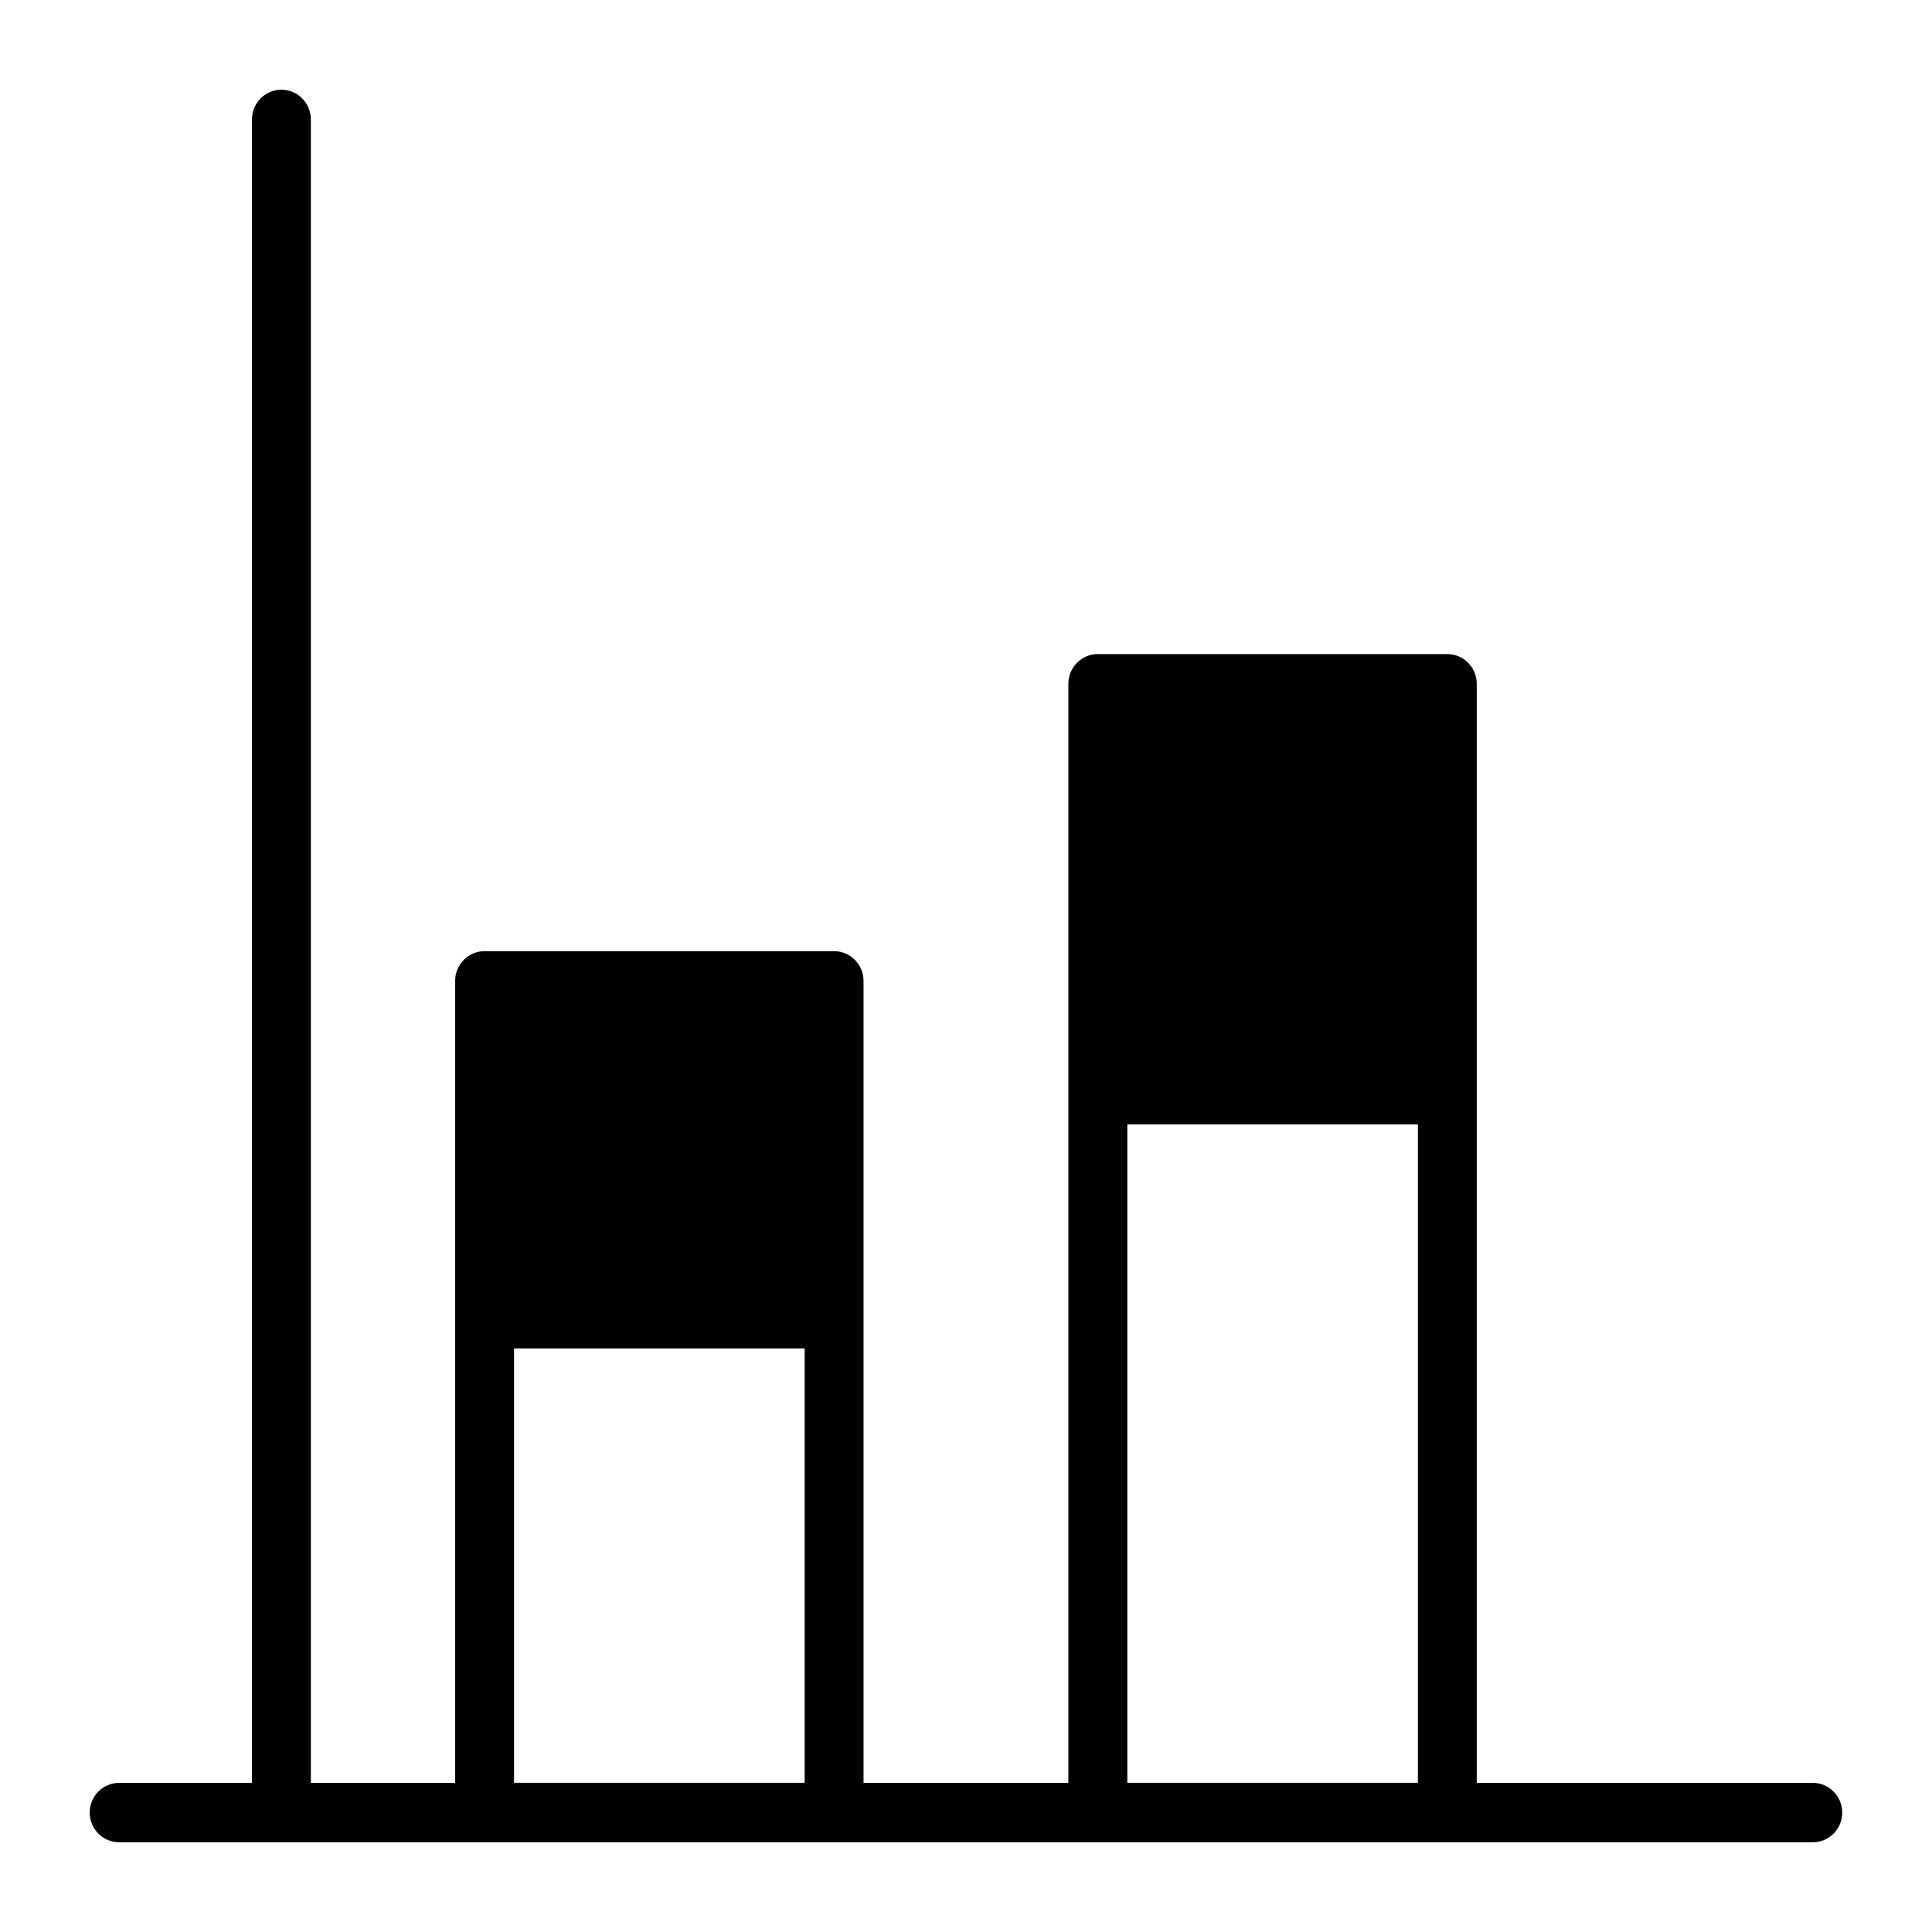
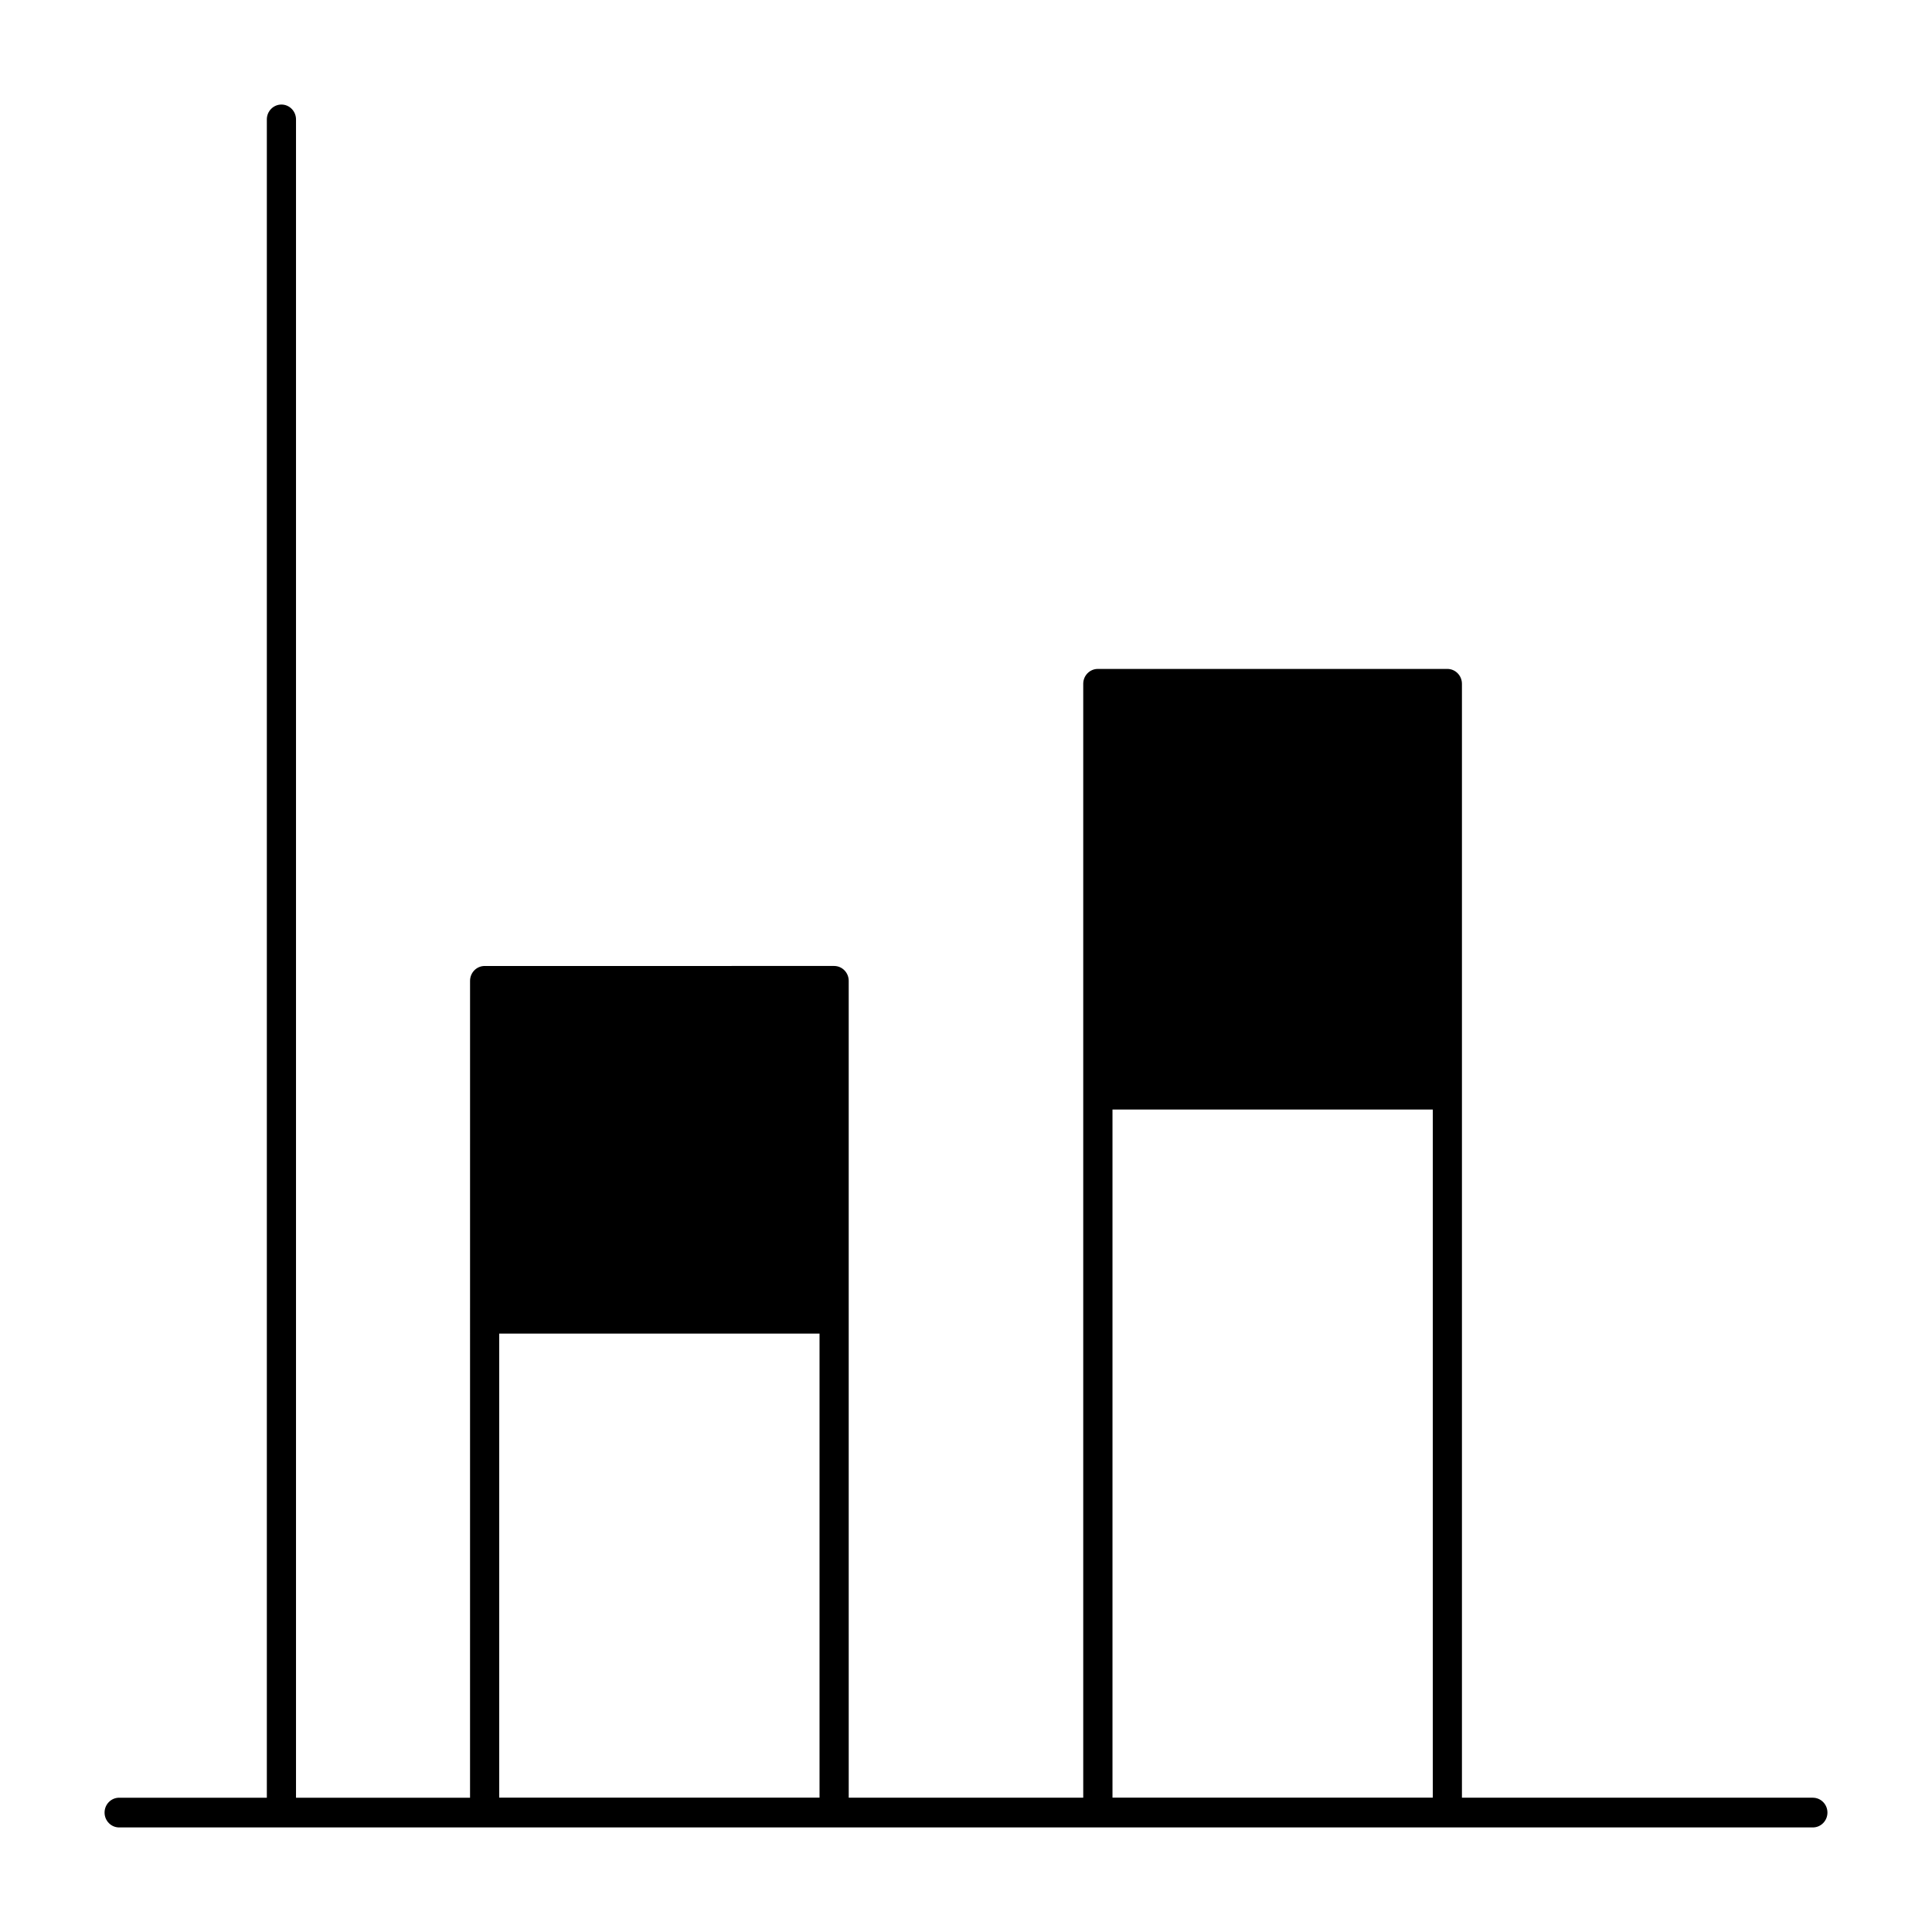
<svg xmlns="http://www.w3.org/2000/svg" fill="#000000" width="800px" height="800px" version="1.1" viewBox="144 144 512 512">
  <g>
    <path d="m624.42 620.41h-92.992v-295.2c0-2.172-1.73-3.938-3.863-3.938h-92.625c-2.141 0-3.871 1.762-3.871 3.938v295.2h-62.148l-0.004-216.48c0-2.172-1.73-3.938-3.871-3.938l-92.613 0.004c-2.133 0-3.863 1.762-3.863 3.938l-0.004 216.48h-46.121v-444.77c0-2.172-1.73-3.938-3.863-3.938-2.137 0.004-3.867 1.766-3.867 3.938v444.77h-39.141c-2.133 0-3.863 1.766-3.863 3.938 0 2.172 1.73 3.938 3.863 3.938h448.85c2.133 0 3.867-1.766 3.867-3.938 0-2.172-1.734-3.938-3.867-3.938zm-348.12-0.016v-122.98h84.883v122.98zm162.52 0v-182.36h84.883v182.36z" />
-     <path d="m624.42 632.22h-448.85c-4.305 0-7.801-3.535-7.801-7.871 0-4.336 3.496-7.871 7.801-7.871h35.203v-440.83c0-4.336 3.496-7.871 7.801-7.871s7.801 3.535 7.801 7.871v440.83h38.242v-212.54c0-4.336 3.496-7.871 7.801-7.871h92.621c4.305 0 7.809 3.535 7.809 7.871v212.54h54.277v-291.27c0-4.336 3.504-7.871 7.809-7.871h92.621c4.305 0 7.801 3.535 7.801 7.871v291.27h89.055c4.305 0 7.801 3.535 7.801 7.871 0.008 4.336-3.488 7.871-7.793 7.871zm-448.85-7.871h355.86zm267.18-7.887h77.012v-174.48h-77.012zm-162.52 0h77.012v-115.11h-77.012zm-7.769-122.98h92.527v-89.547h-92.559zm162.5-59.371h92.527v-108.89h-92.551z" />
  </g>
</svg>